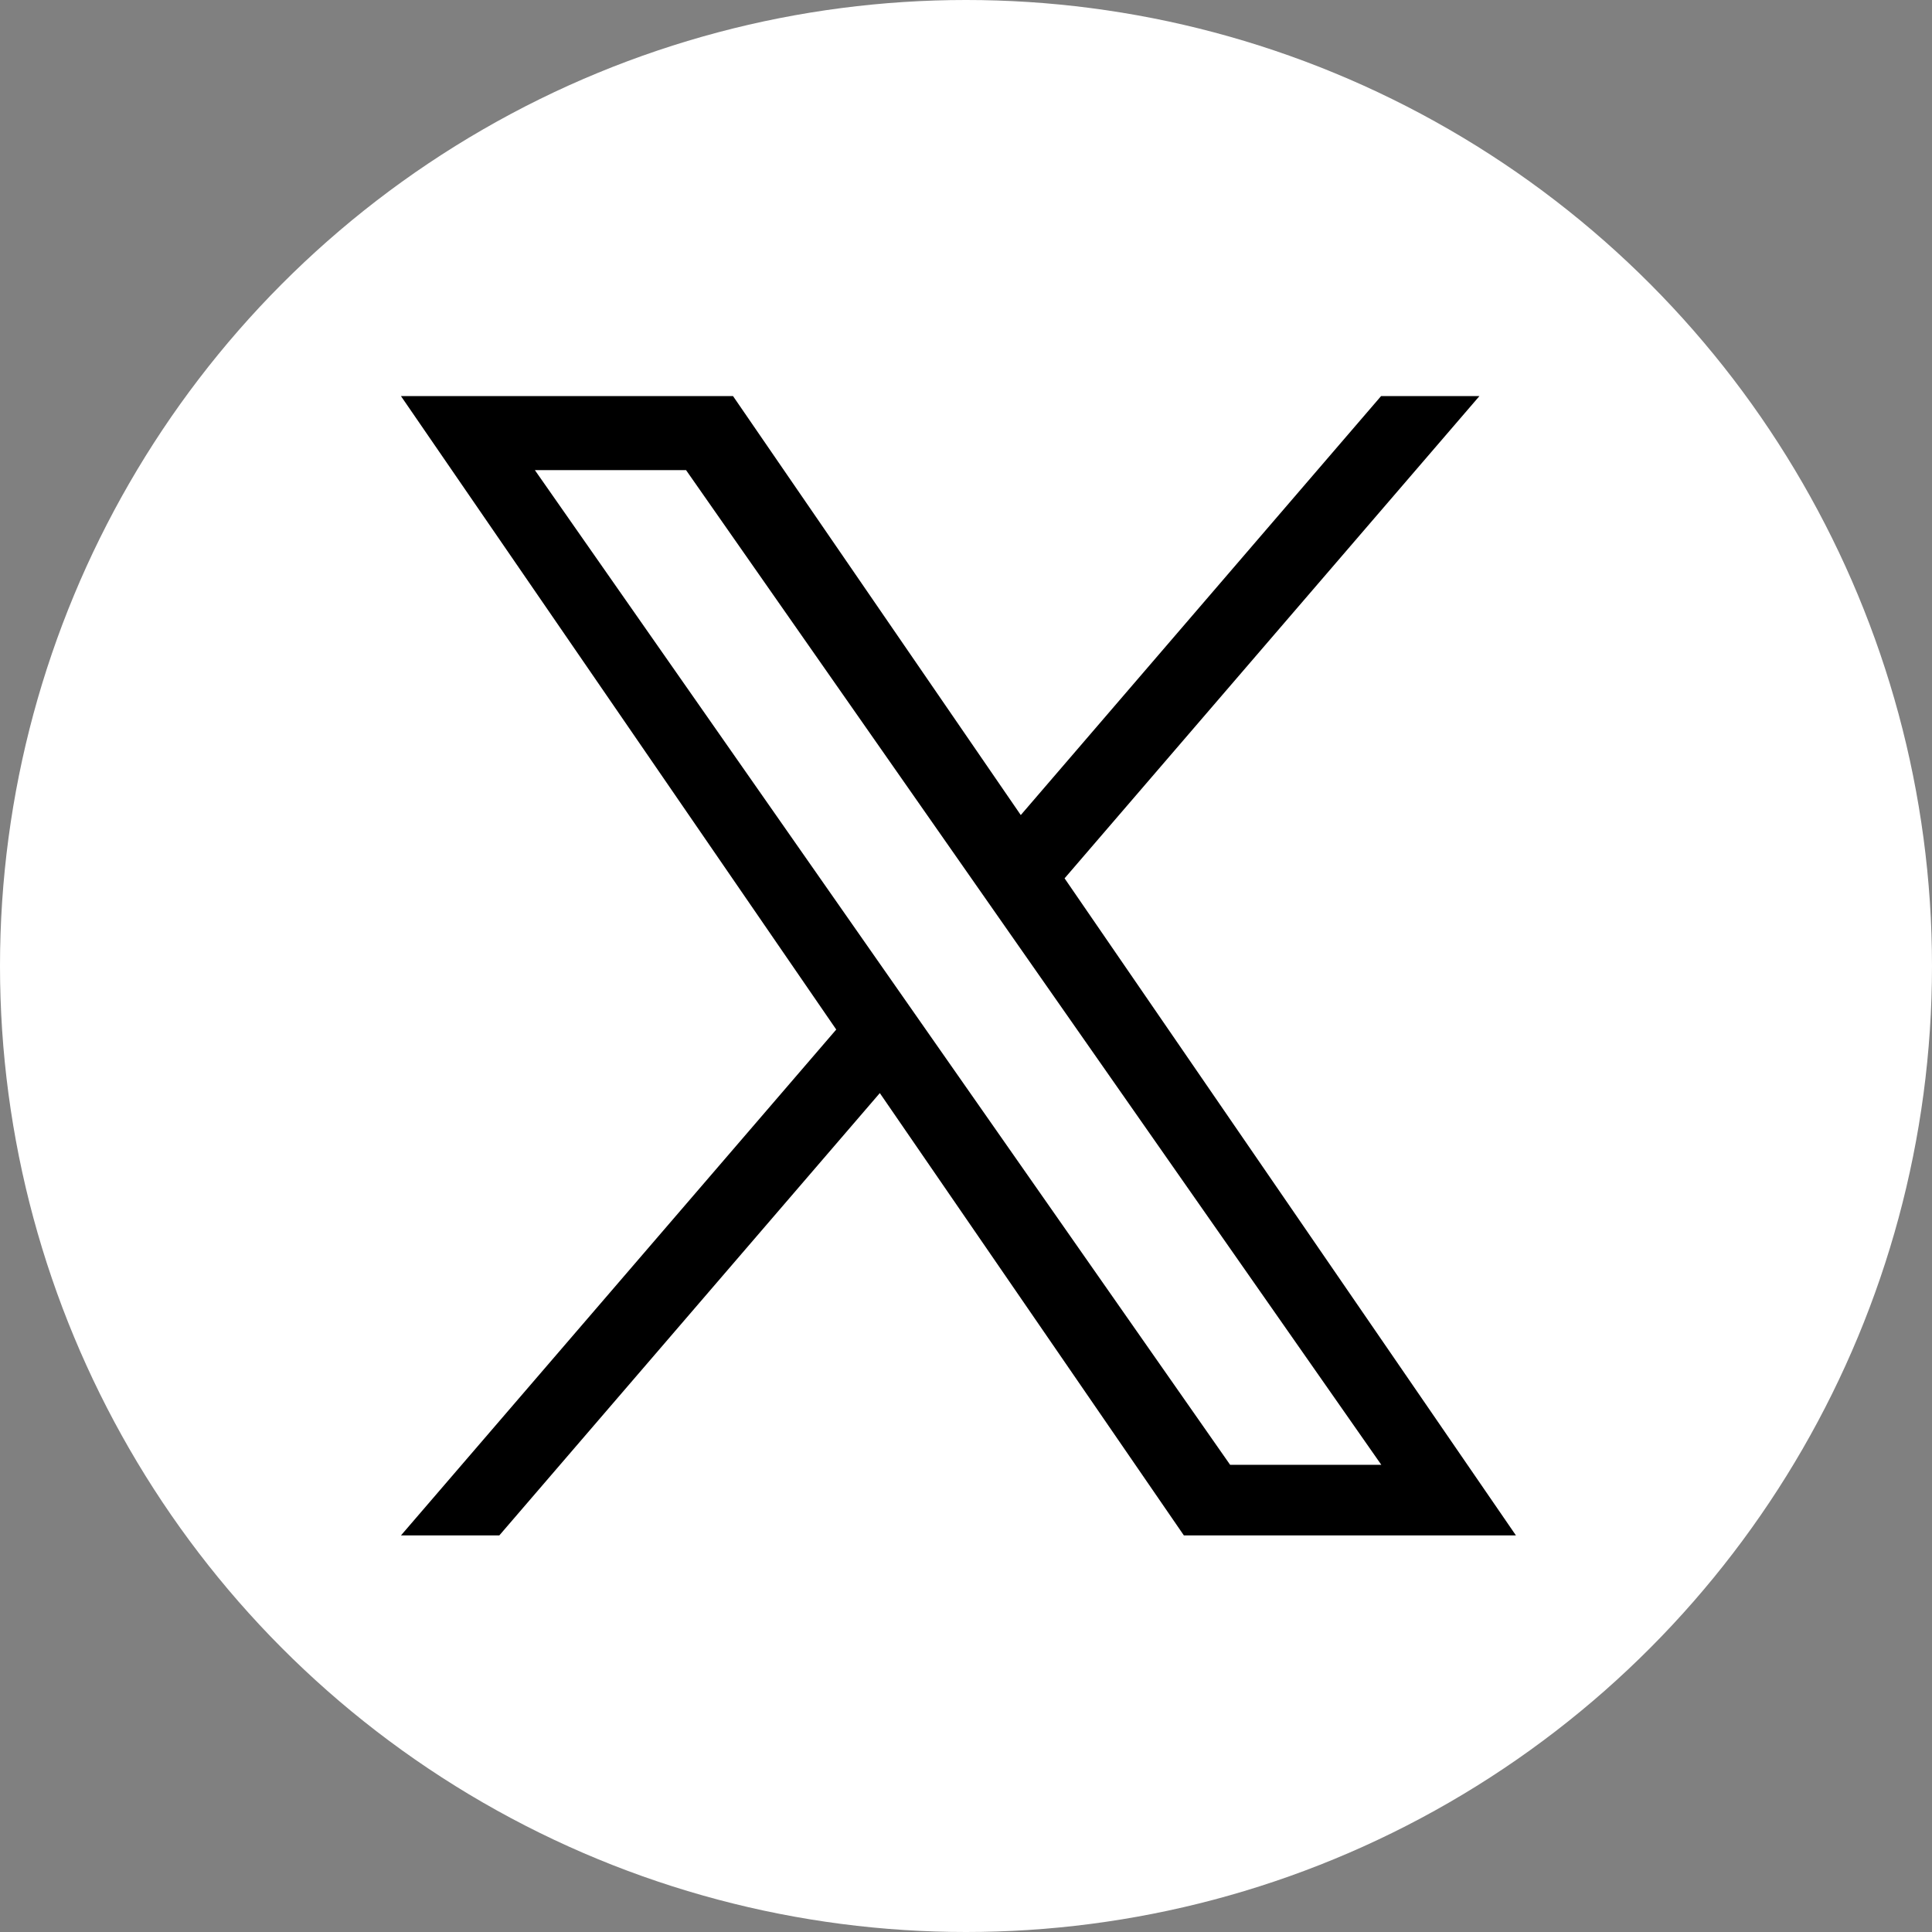
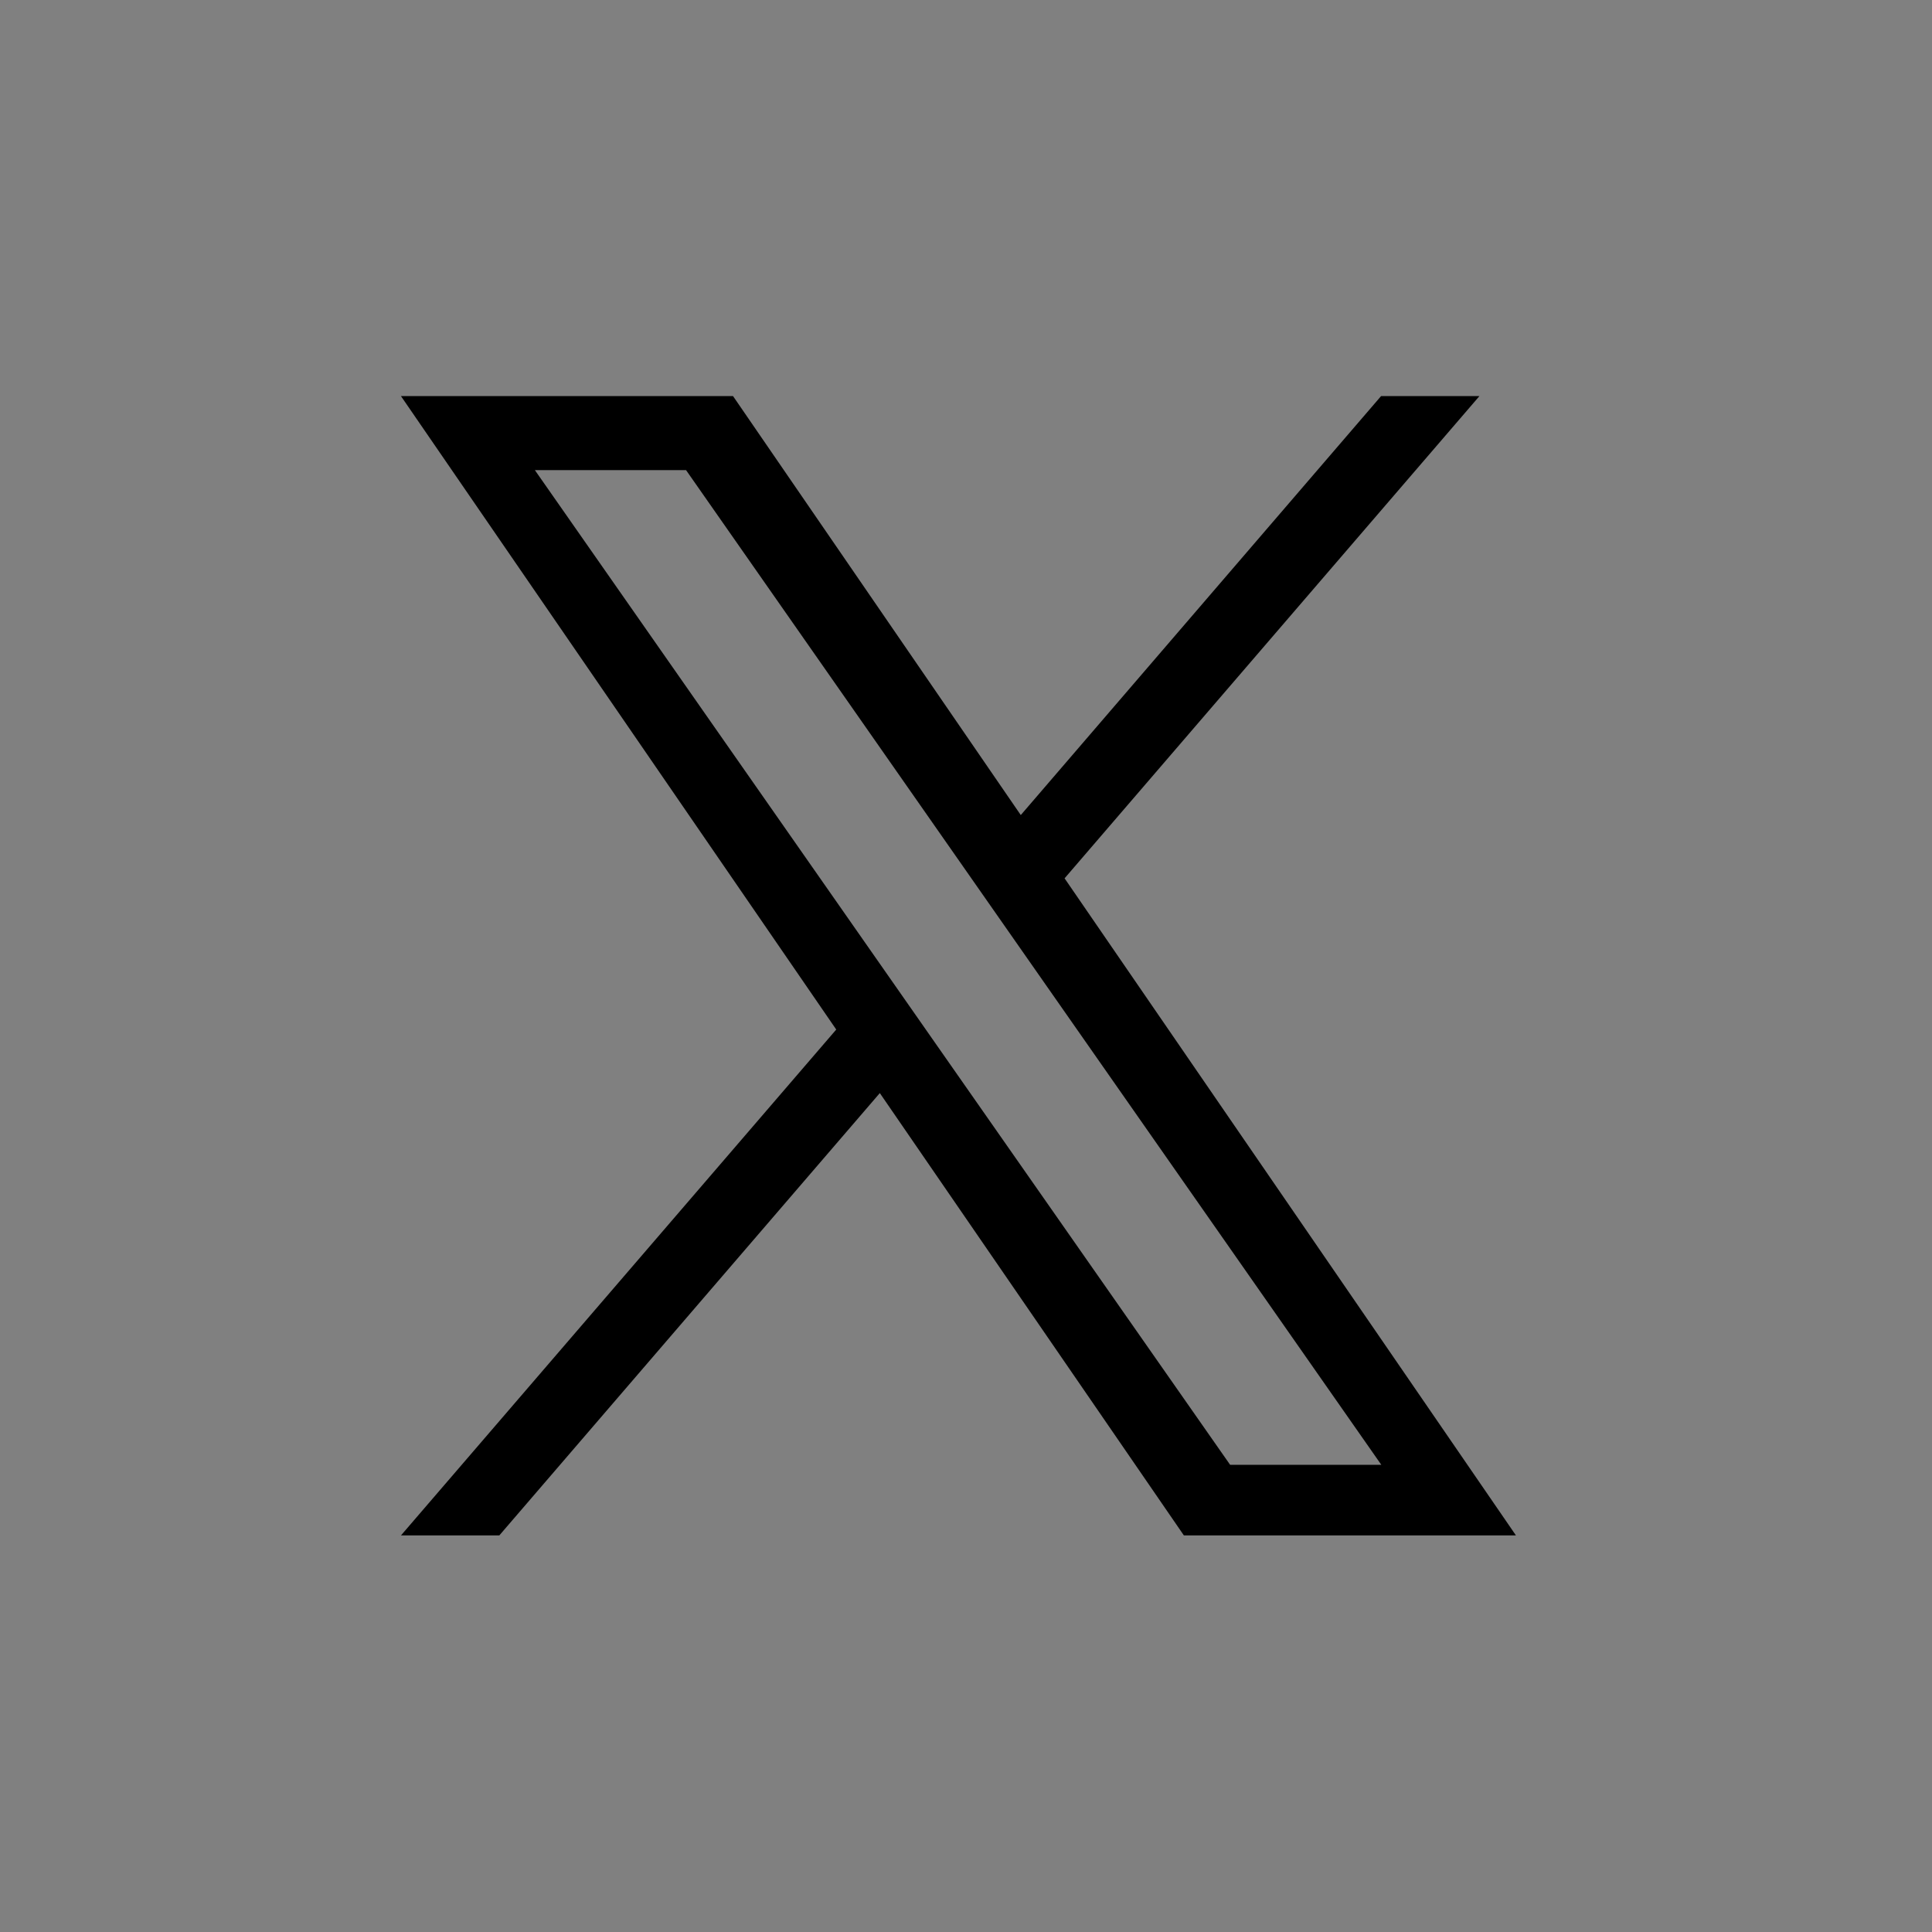
<svg xmlns="http://www.w3.org/2000/svg" id="_レイヤー_2" viewBox="0 0 79.36 79.36">
  <rect x="0" y="0" width="79.36" height="79.36" fill="#808080" stroke="none" />
  <defs>
    <style>.cls-1,.cls-2{stroke-width:0px;}.cls-2{fill:#fff;}</style>
  </defs>
  <g id="Twitter">
-     <circle id="_楕円形_1" class="cls-2" cx="39.48" cy="39.47" r="33.42" />
-     <circle class="cls-2" cx="39.68" cy="39.68" r="39.68" />
    <path class="cls-1" d="m43.72,36.09l17.05-19.82h-4.04l-14.8,17.21-11.82-17.21h-13.64l17.88,26.02-17.88,20.78h4.04l15.63-18.17,12.49,18.17h13.64l-18.54-26.99h0Zm-5.53,6.43l-1.81-2.59-14.41-20.62h6.21l11.63,16.64,1.81,2.59,15.12,21.63h-6.21l-12.34-17.65h0Z" />
  </g>
</svg>